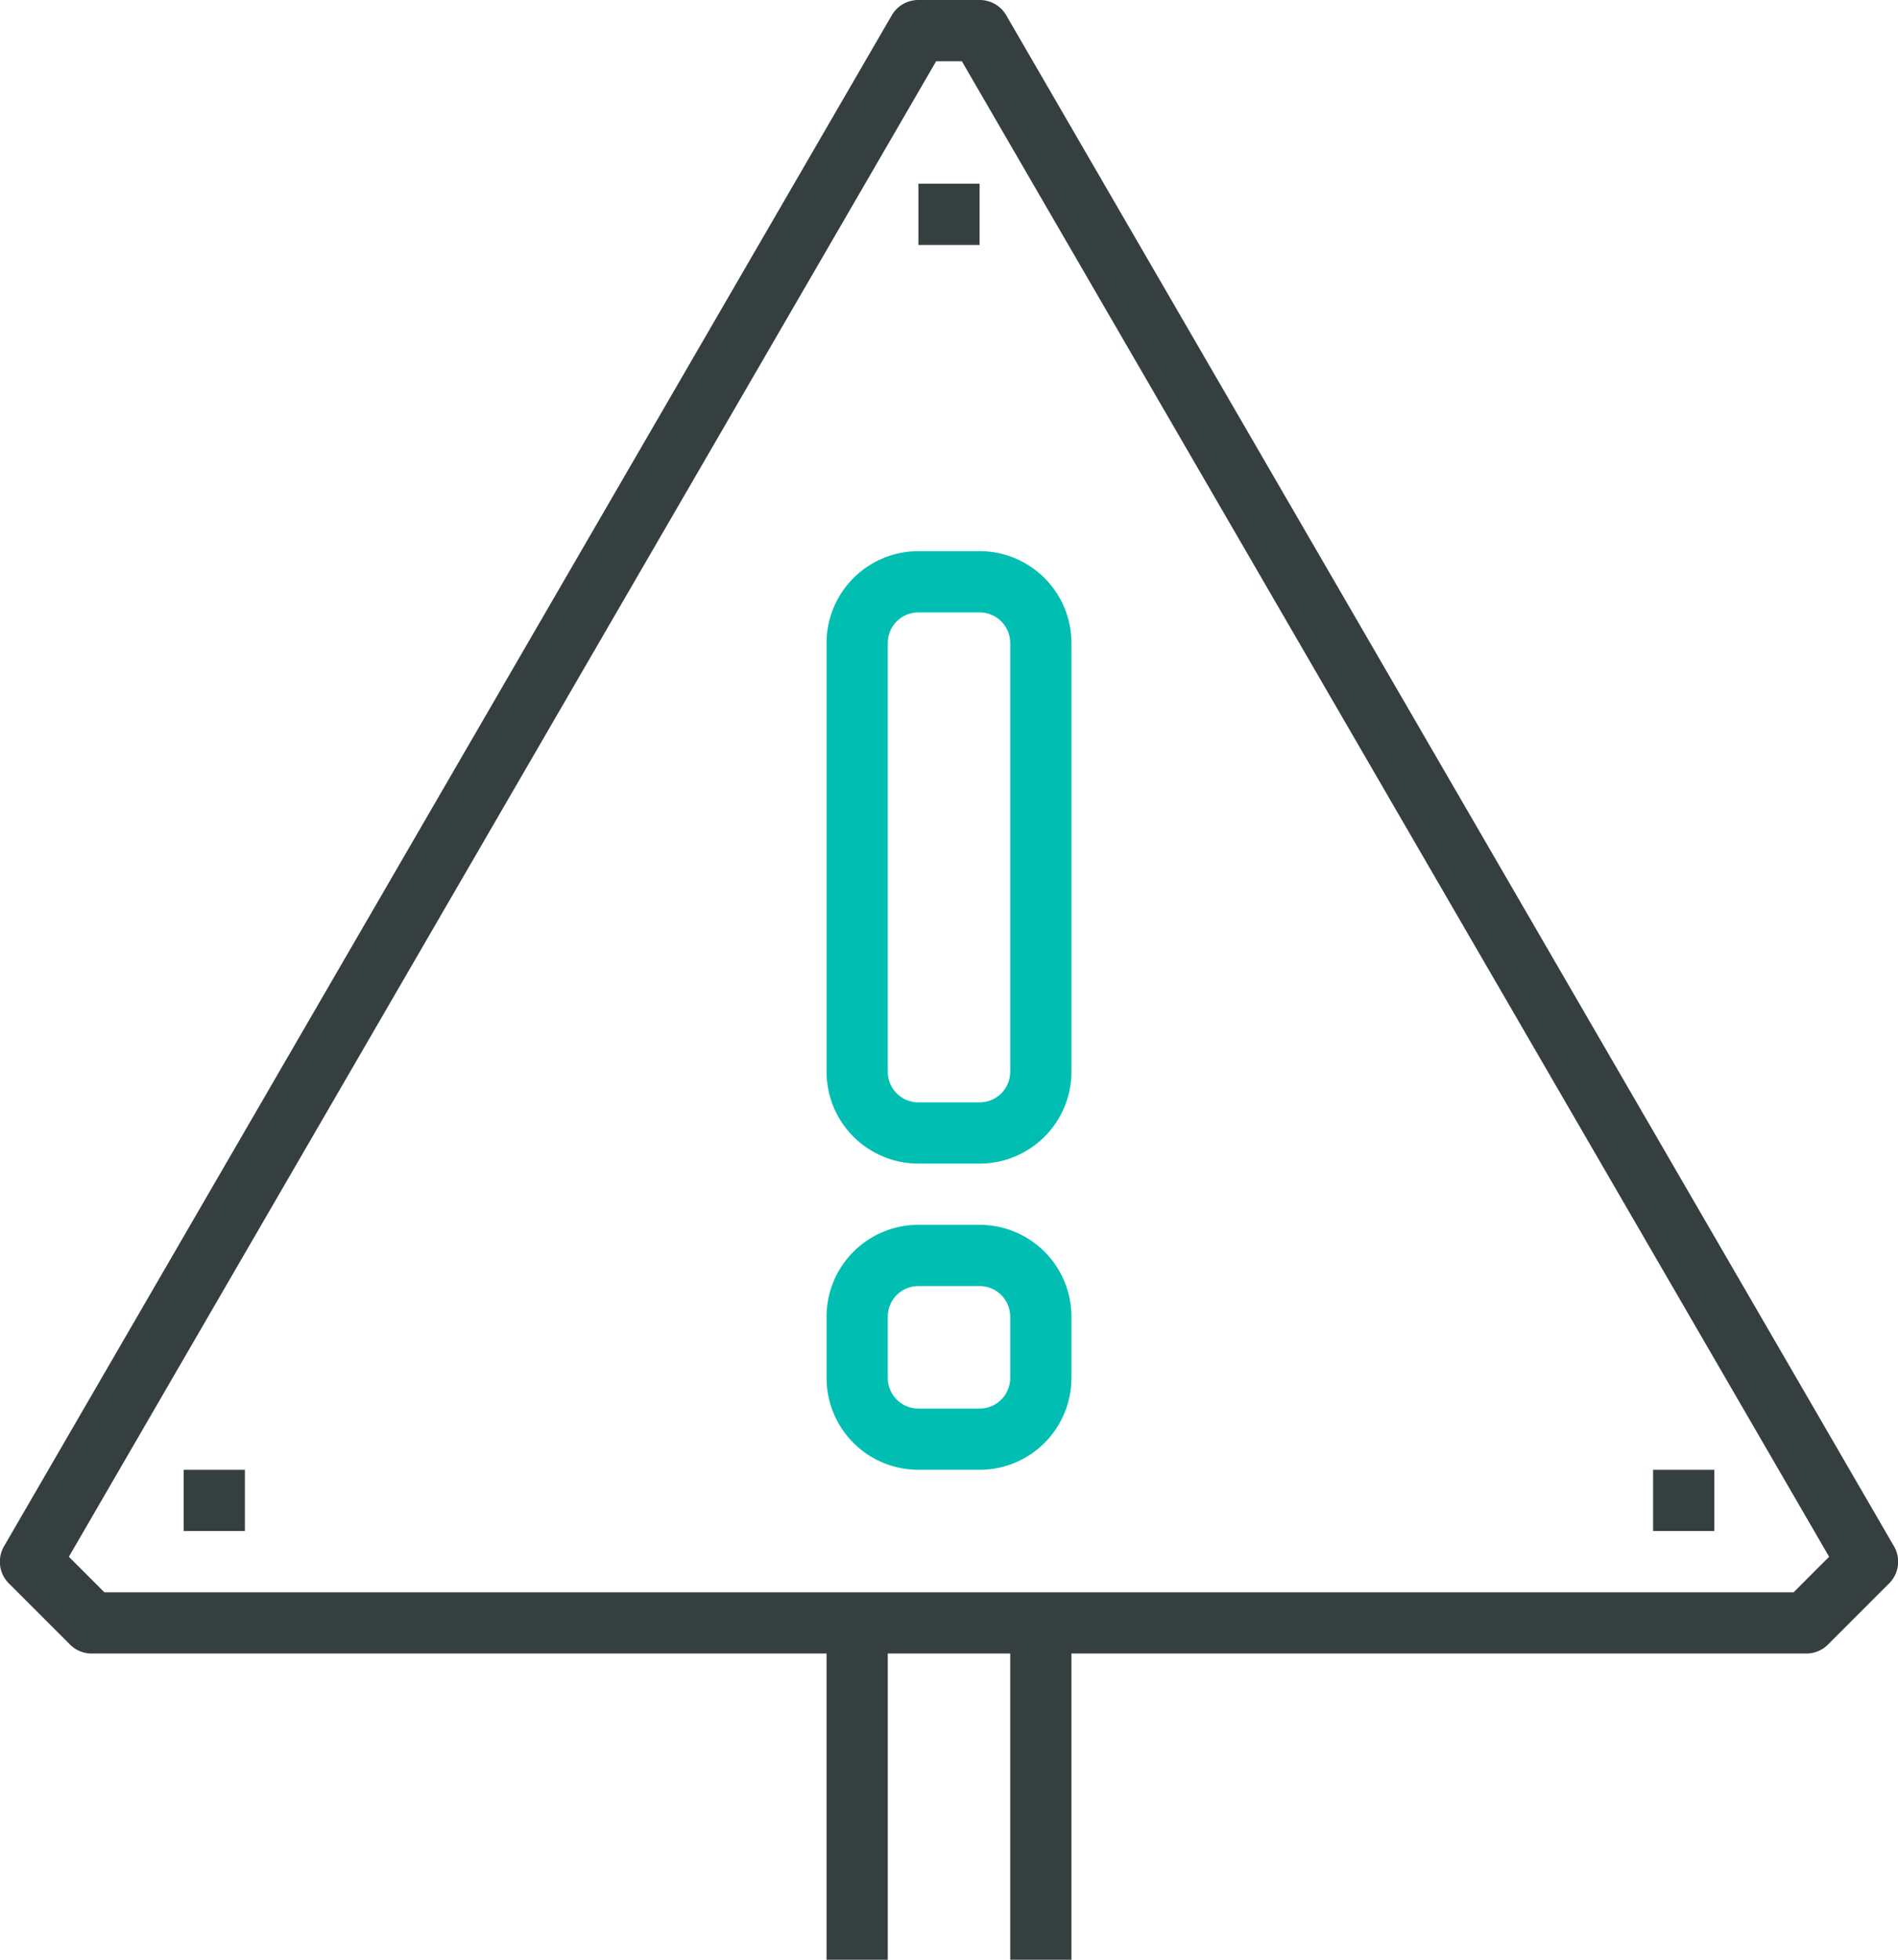
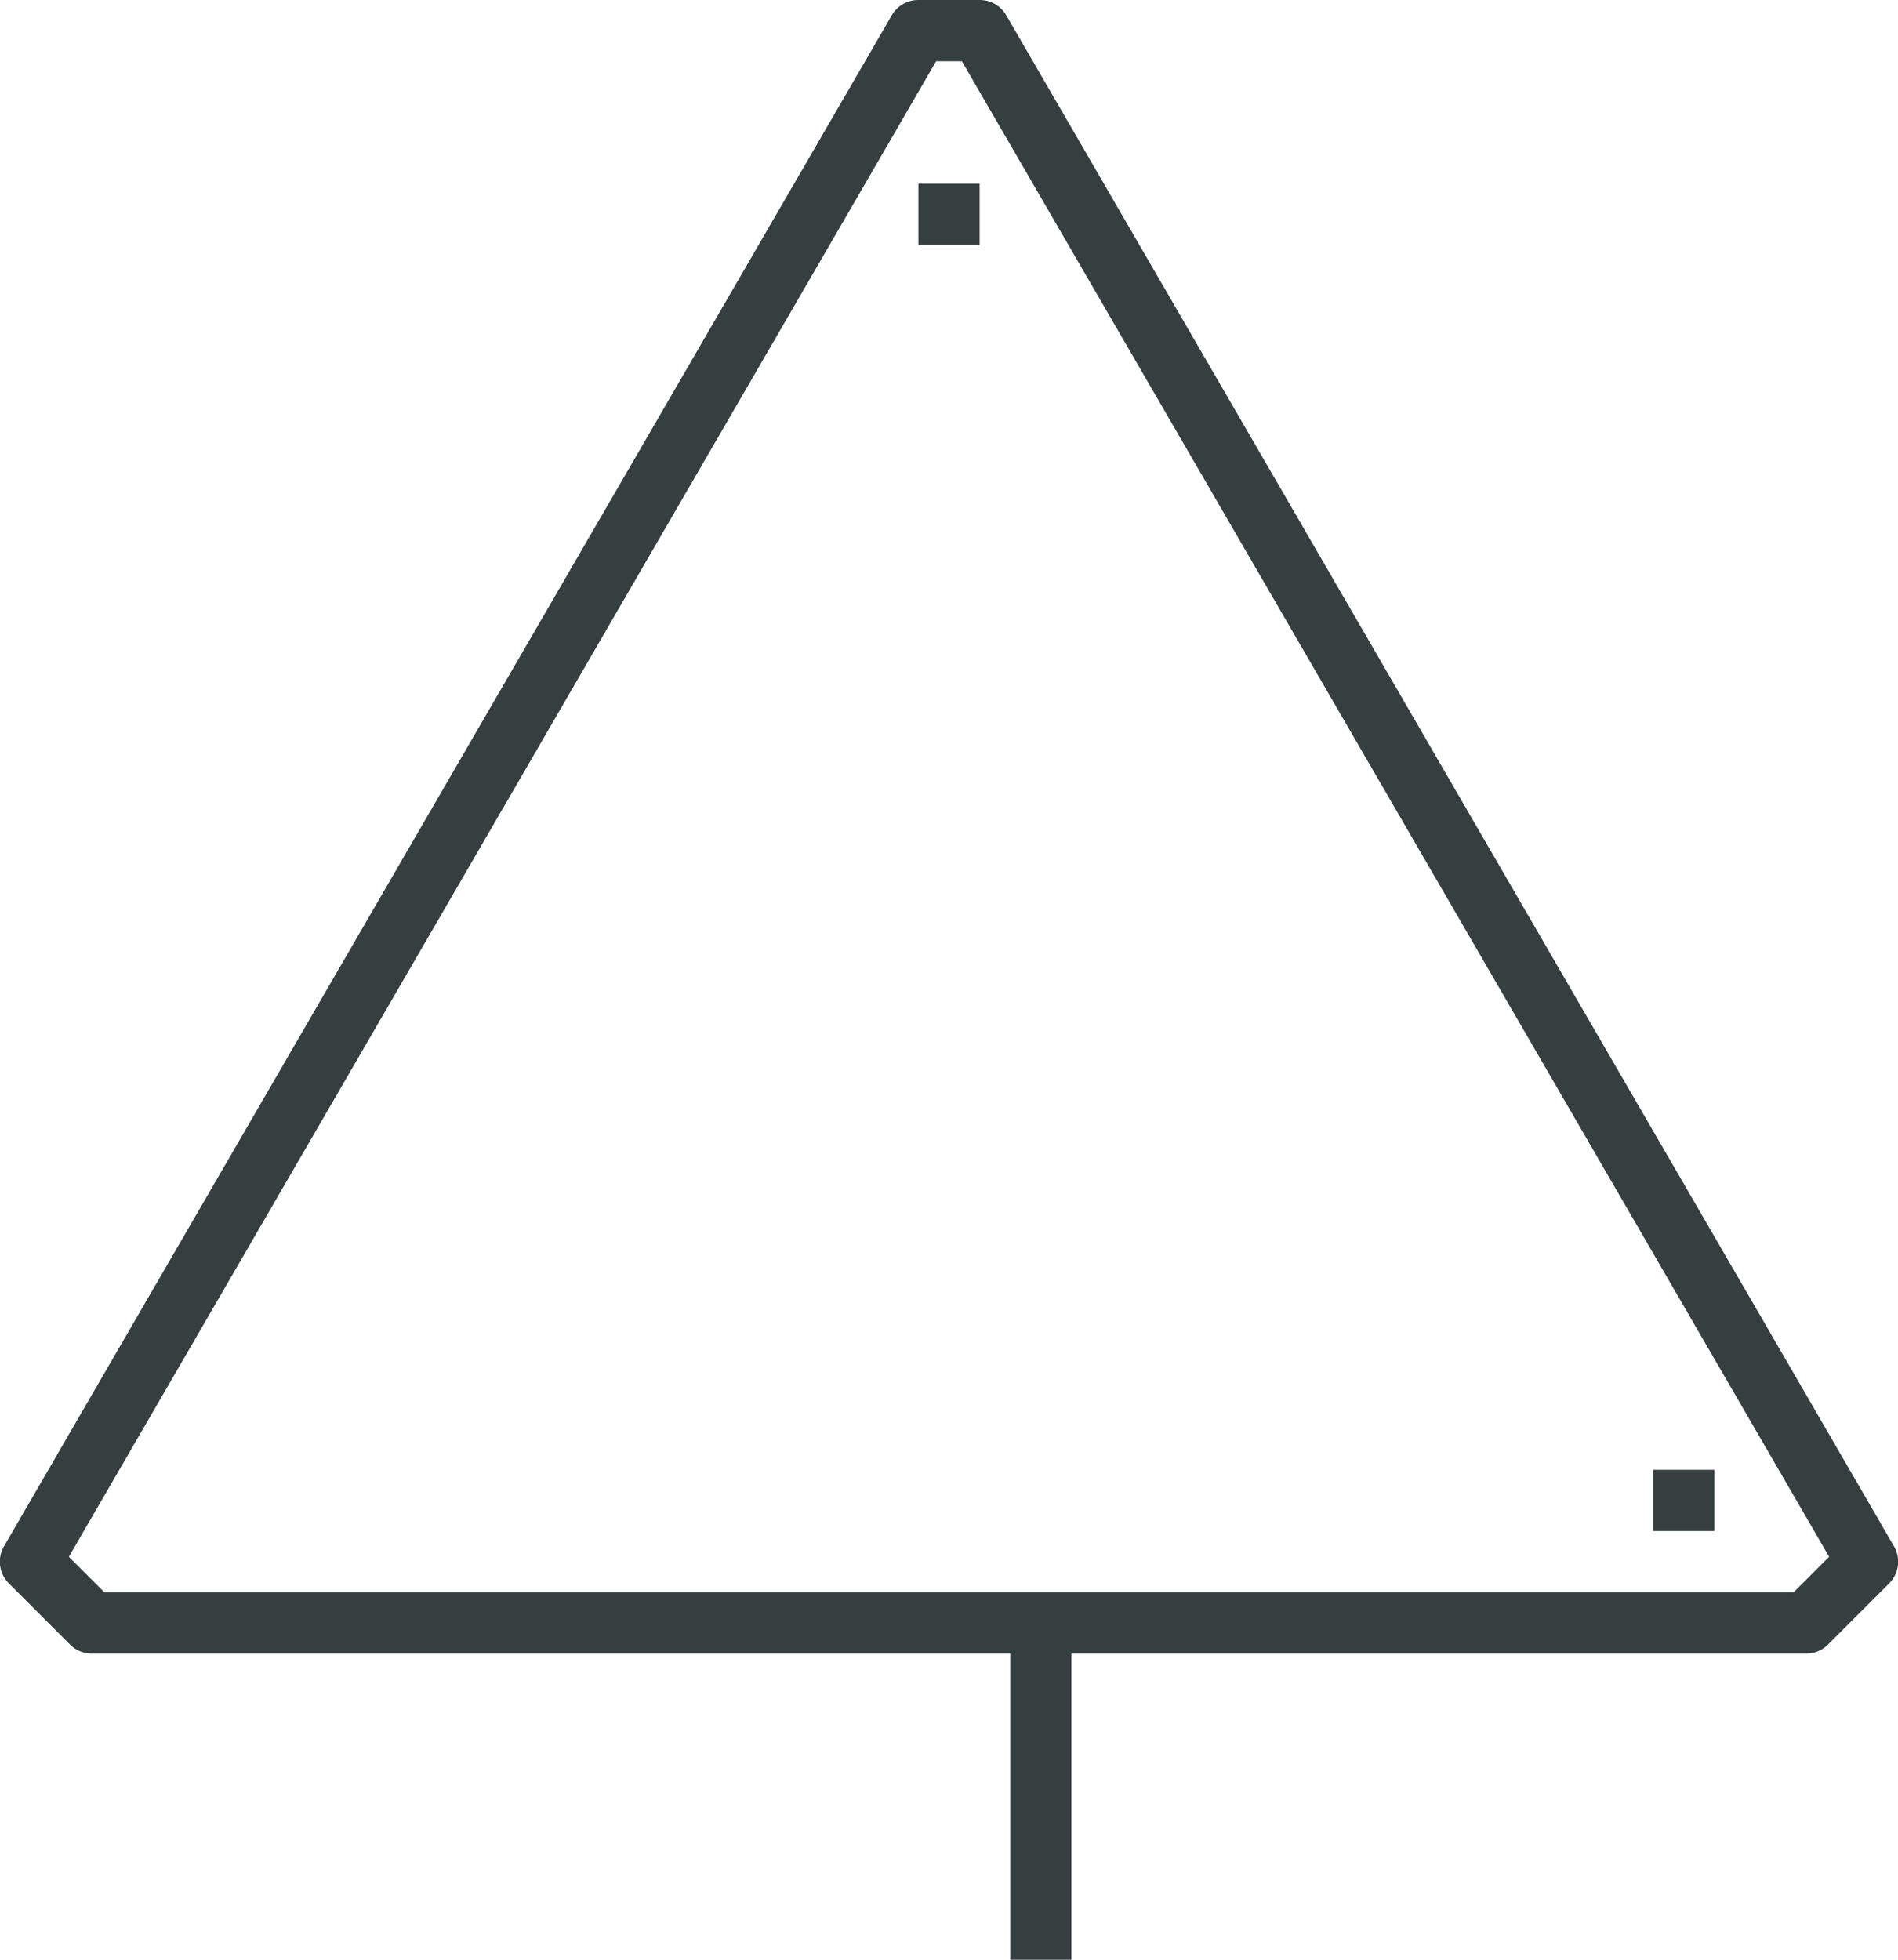
<svg xmlns="http://www.w3.org/2000/svg" viewBox="0 0 62 64">
  <defs>
    <style>.cls-1{fill:#363f40;}.cls-2{fill:#00bfb2;}</style>
  </defs>
  <g id="Layer_2" data-name="Layer 2">
    <g id="icons">
      <path class="cls-1" d="M59,54H3a1,1,0,0,1-.71-.29l-2-2A1,1,0,0,1,.13,50.5l29-50A1,1,0,0,1,30,0h2a1,1,0,0,1,.87.5l29,50a1,1,0,0,1-.16,1.21l-2,2A1,1,0,0,1,59,54ZM3.41,52H58.59l1.16-1.16L31.42,2h-.84L2.25,50.84Z" />
      <rect class="cls-1" x="33" y="53" width="2" height="11" />
-       <rect class="cls-1" x="27" y="53" width="2" height="11" />
-       <path class="cls-2" d="M32,38H30a3,3,0,0,1-3-3V21a3,3,0,0,1,3-3h2a3,3,0,0,1,3,3V35A3,3,0,0,1,32,38ZM30,20a1,1,0,0,0-1,1V35a1,1,0,0,0,1,1h2a1,1,0,0,0,1-1V21a1,1,0,0,0-1-1Z" />
-       <path class="cls-2" d="M32,48H30a3,3,0,0,1-3-3V43a3,3,0,0,1,3-3h2a3,3,0,0,1,3,3v2A3,3,0,0,1,32,48Zm-2-6a1,1,0,0,0-1,1v2a1,1,0,0,0,1,1h2a1,1,0,0,0,1-1V43a1,1,0,0,0-1-1Z" />
-       <rect class="cls-1" x="6" y="48" width="2" height="2" />
      <rect class="cls-1" x="54" y="48" width="2" height="2" />
      <rect class="cls-1" x="30" y="6" width="2" height="2" />
    </g>
  </g>
</svg>